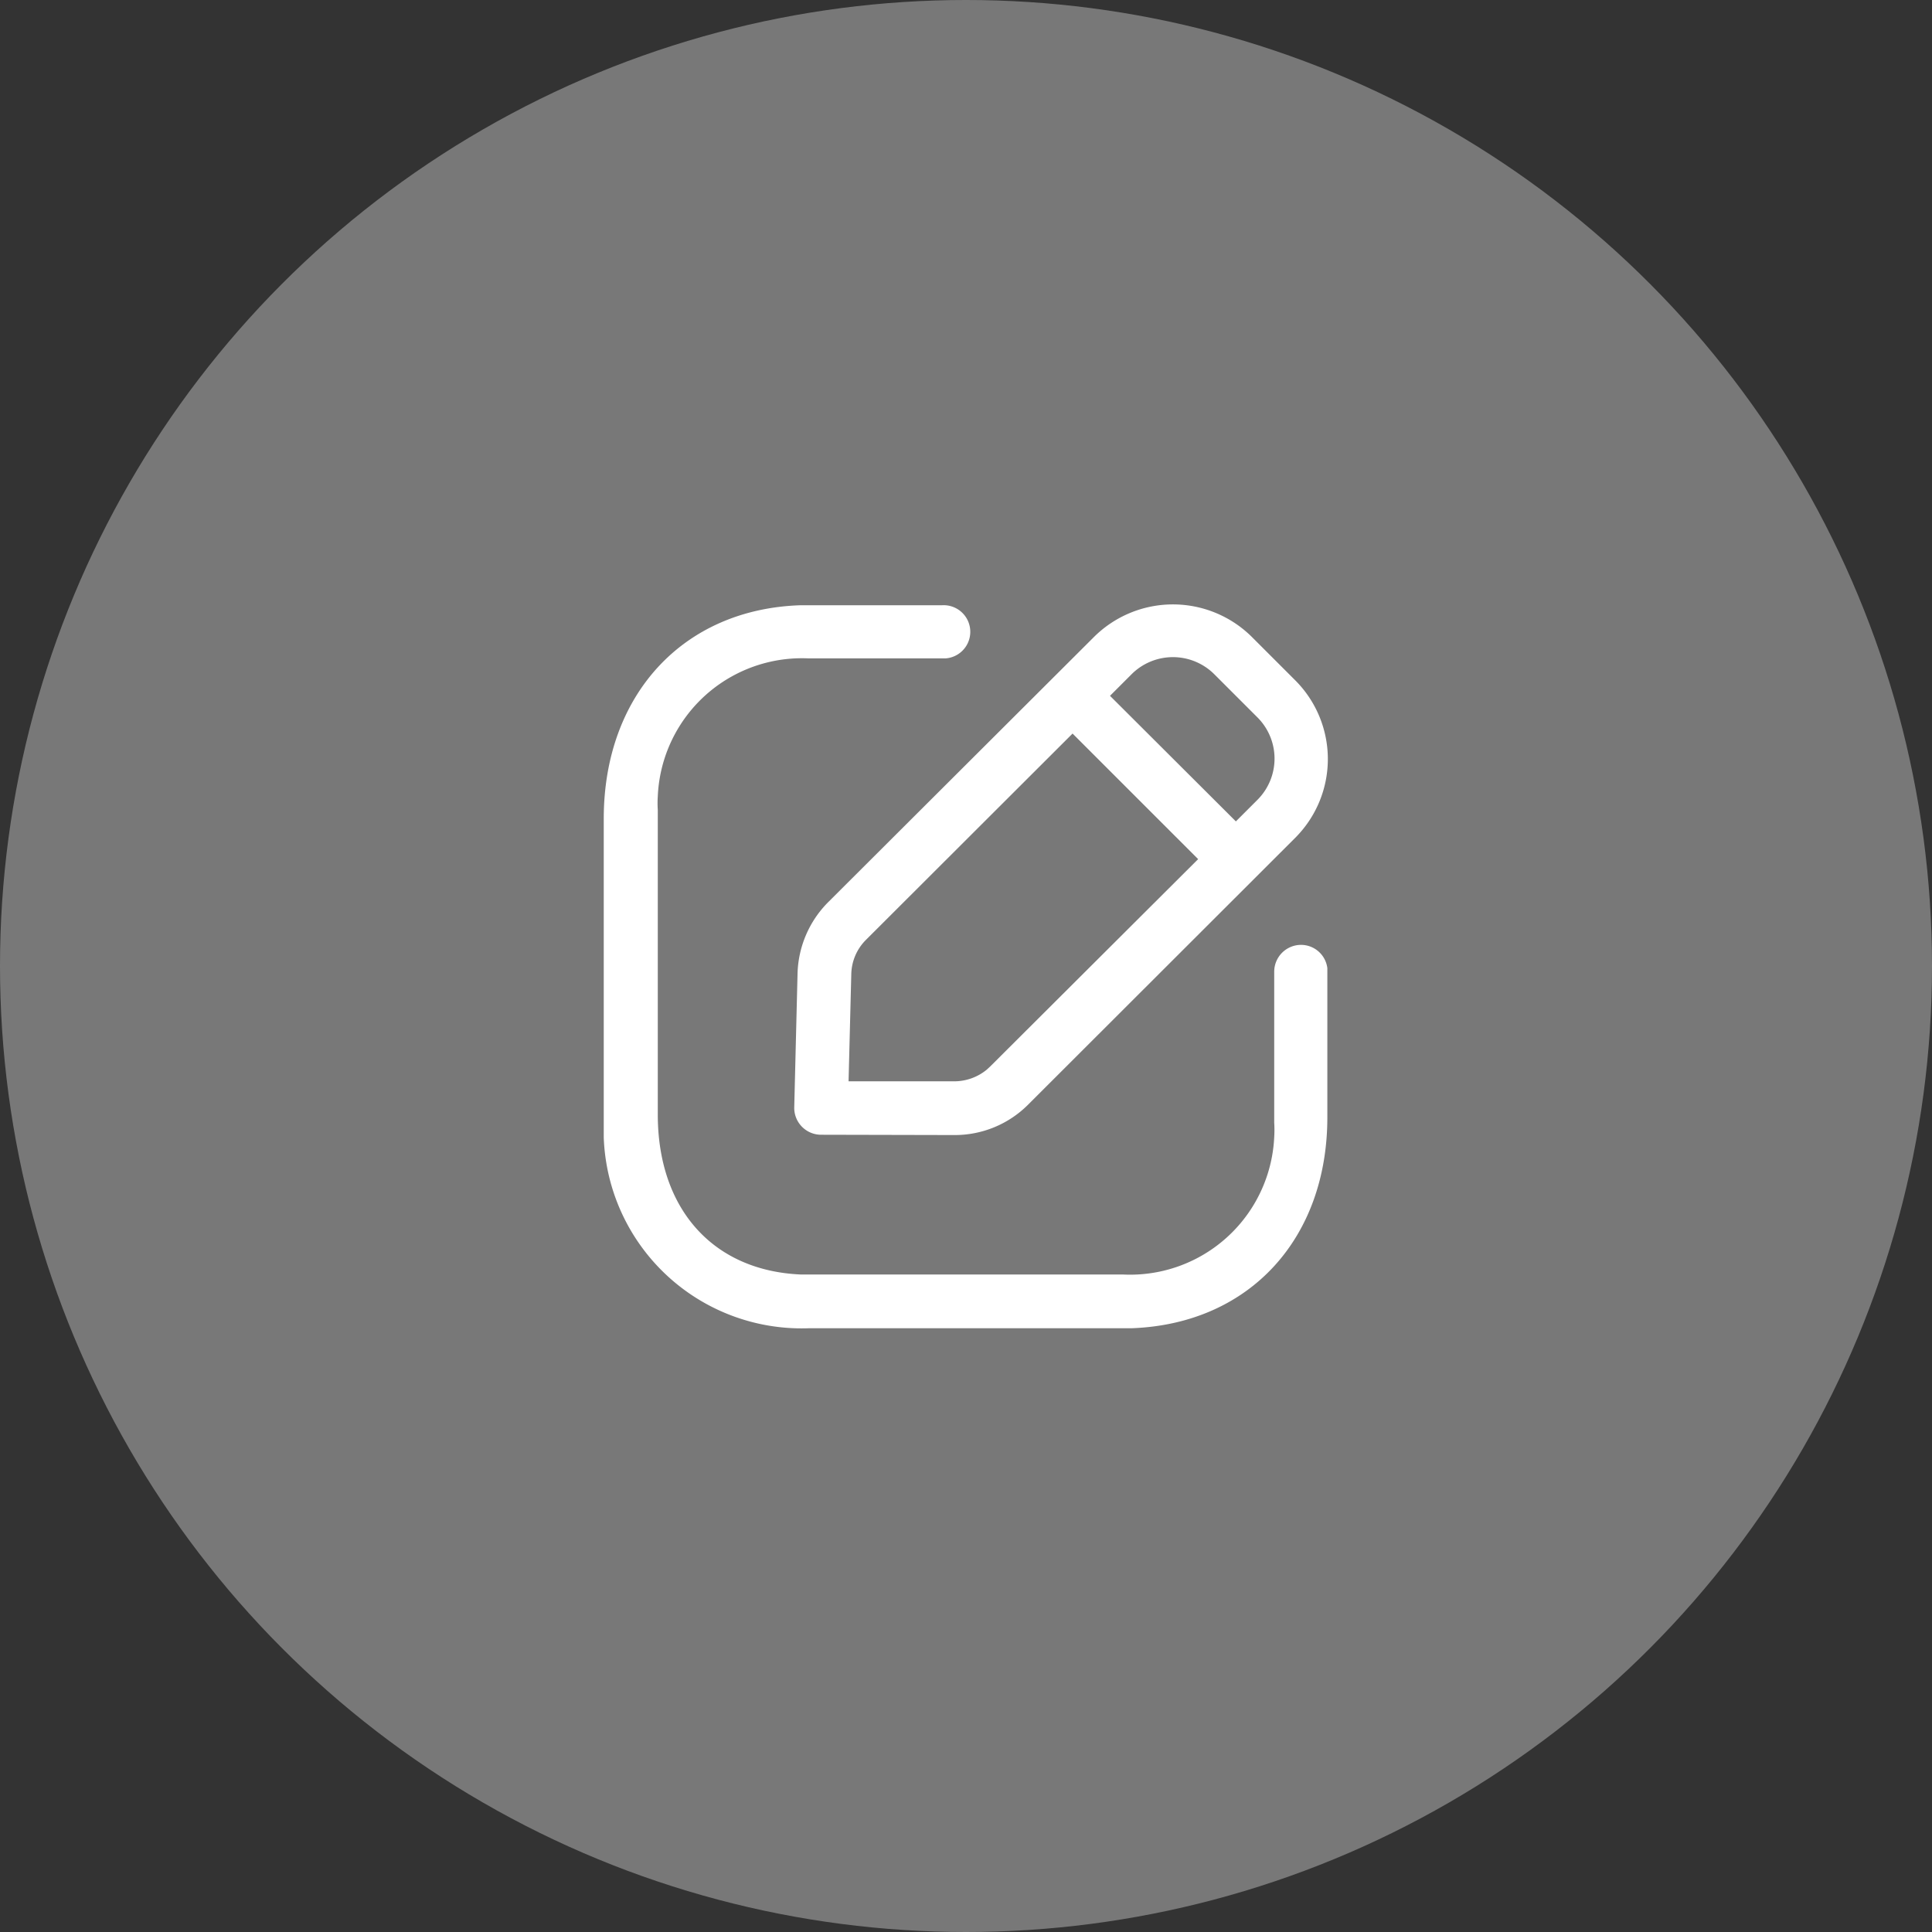
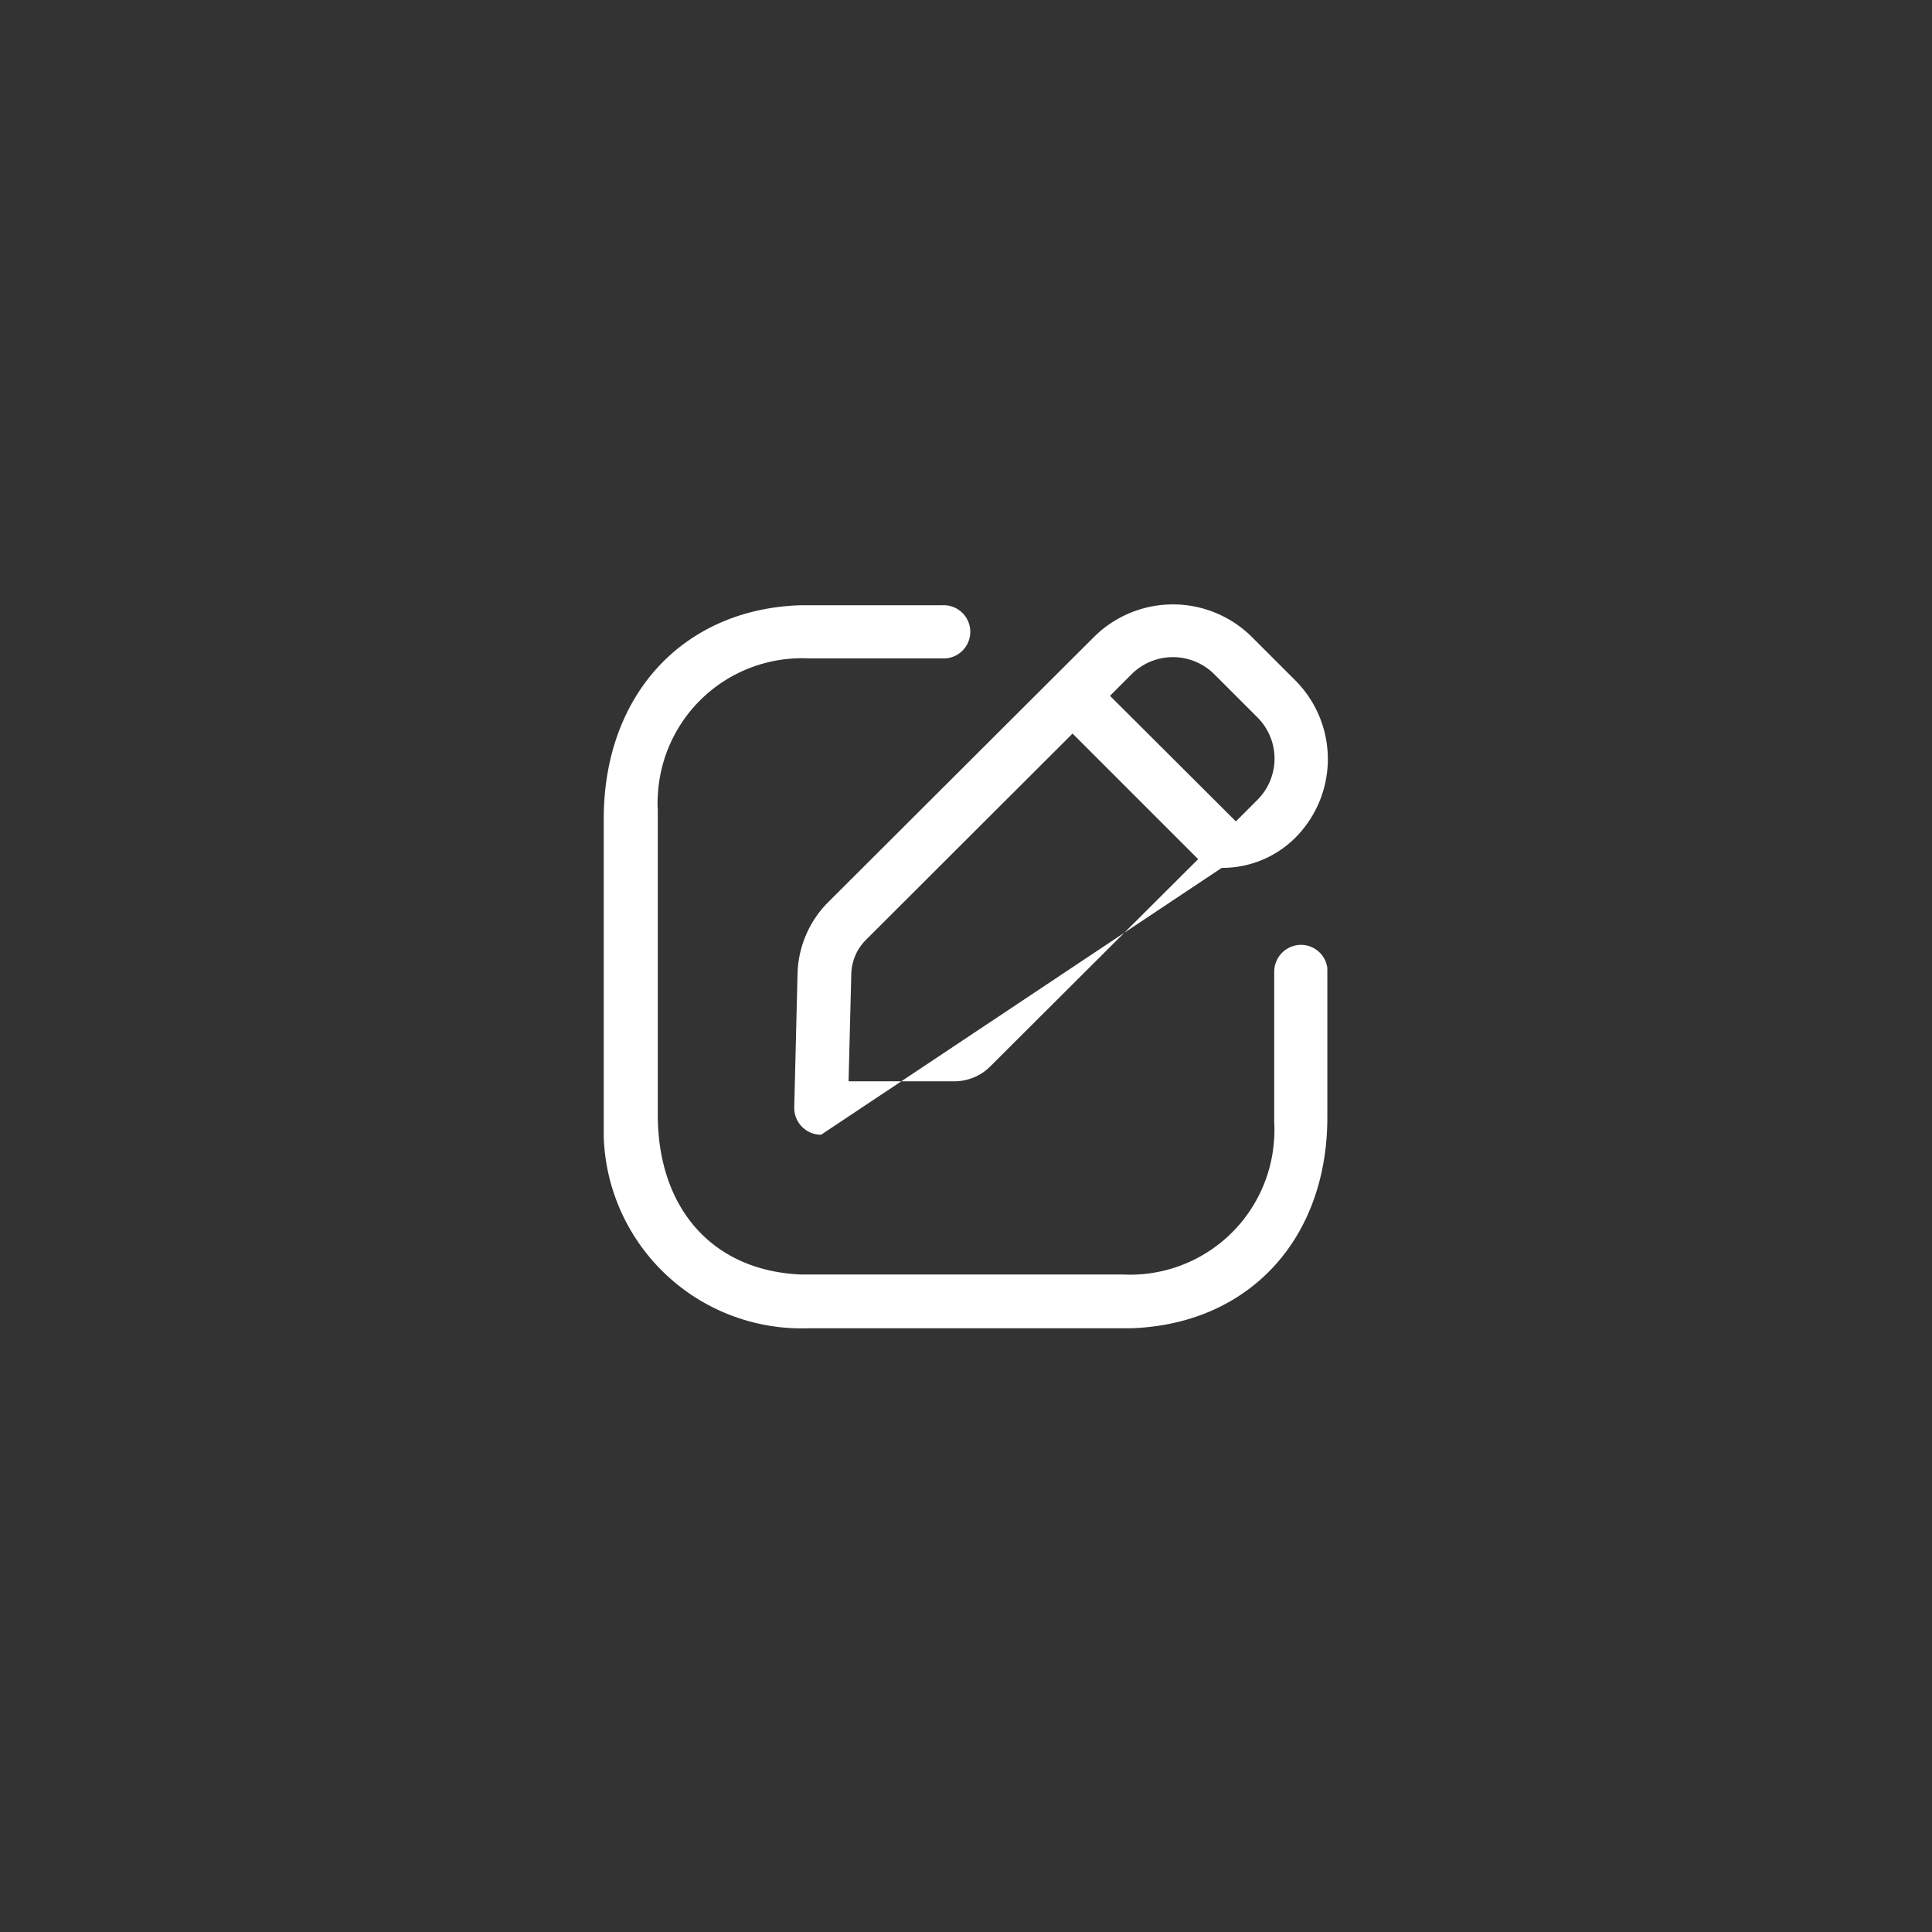
<svg xmlns="http://www.w3.org/2000/svg" viewBox="0 0 64 64">
  <rect x="0" y="0" width="64" height="64" fill="#333333" stroke="none" />
  <defs>
    <style>.cls-1{fill:#787878;}.cls-2{fill:#fff;}</style>
  </defs>
  <g id="Layer_2" data-name="Layer 2">
    <g id="Layer_1-2" data-name="Layer 1">
-       <circle class="cls-1" cx="32" cy="32" r="32" />
      <g id="Iconly_Light-outline_Edit_Square" data-name="Iconly Light-outline Edit Square">
        <g id="Edit_Square-5" data-name="Edit Square-5">
-           <path id="Edit_Square-6" data-name="Edit Square-6" class="cls-2" d="M26.79,44A6.56,6.56,0,0,1,20,37.68V27.12c0-4.07,2.6-6.94,6.51-7.07H31.2a.88.88,0,0,1,.12,1.76H26.79a4.78,4.78,0,0,0-5,4.57,3.38,3.38,0,0,0,0,.45V36.92c0,3.13,1.83,5.18,4.75,5.3H37.21a4.78,4.78,0,0,0,5-4.55,3.84,3.84,0,0,0,0-.48v-5a.89.89,0,0,1,.88-.89.88.88,0,0,1,.88.77v4.87C44,41,41.41,43.86,37.48,44H26.79Zm.41-6.41a.89.89,0,0,1-.89-.89v0l.11-4.46a3.48,3.48,0,0,1,1-2.34l8.82-8.8a3.71,3.71,0,0,1,5.23,0l1.44,1.44a3.69,3.69,0,0,1,0,5.21h0l-8.86,8.85a3.43,3.43,0,0,1-2.44,1Zm1.49-6.46a1.65,1.65,0,0,0-.49,1.14l-.09,3.55h3.51a1.7,1.7,0,0,0,1.06-.38l.12-.11,6.89-6.87L35.53,24.3Zm12.25-3.92.72-.72a1.93,1.93,0,0,0,0-2.72h0l-1.44-1.44a1.94,1.94,0,0,0-2.73,0l-.72.72Z" />
+           <path id="Edit_Square-6" data-name="Edit Square-6" class="cls-2" d="M26.79,44A6.56,6.56,0,0,1,20,37.68V27.12c0-4.07,2.6-6.94,6.51-7.07H31.2a.88.88,0,0,1,.12,1.76H26.79a4.78,4.78,0,0,0-5,4.57,3.38,3.38,0,0,0,0,.45V36.92c0,3.13,1.83,5.18,4.75,5.3H37.21a4.78,4.78,0,0,0,5-4.55,3.84,3.84,0,0,0,0-.48v-5a.89.89,0,0,1,.88-.89.88.88,0,0,1,.88.77v4.87C44,41,41.41,43.86,37.48,44H26.79Zm.41-6.41a.89.89,0,0,1-.89-.89v0l.11-4.46a3.48,3.48,0,0,1,1-2.34l8.82-8.8a3.71,3.71,0,0,1,5.23,0l1.44,1.44a3.69,3.69,0,0,1,0,5.21h0a3.43,3.43,0,0,1-2.44,1Zm1.49-6.46a1.65,1.65,0,0,0-.49,1.14l-.09,3.55h3.51a1.7,1.7,0,0,0,1.06-.38l.12-.11,6.89-6.87L35.53,24.3Zm12.25-3.92.72-.72a1.93,1.93,0,0,0,0-2.72h0l-1.44-1.44a1.94,1.94,0,0,0-2.73,0l-.72.72Z" />
        </g>
      </g>
    </g>
  </g>
</svg>